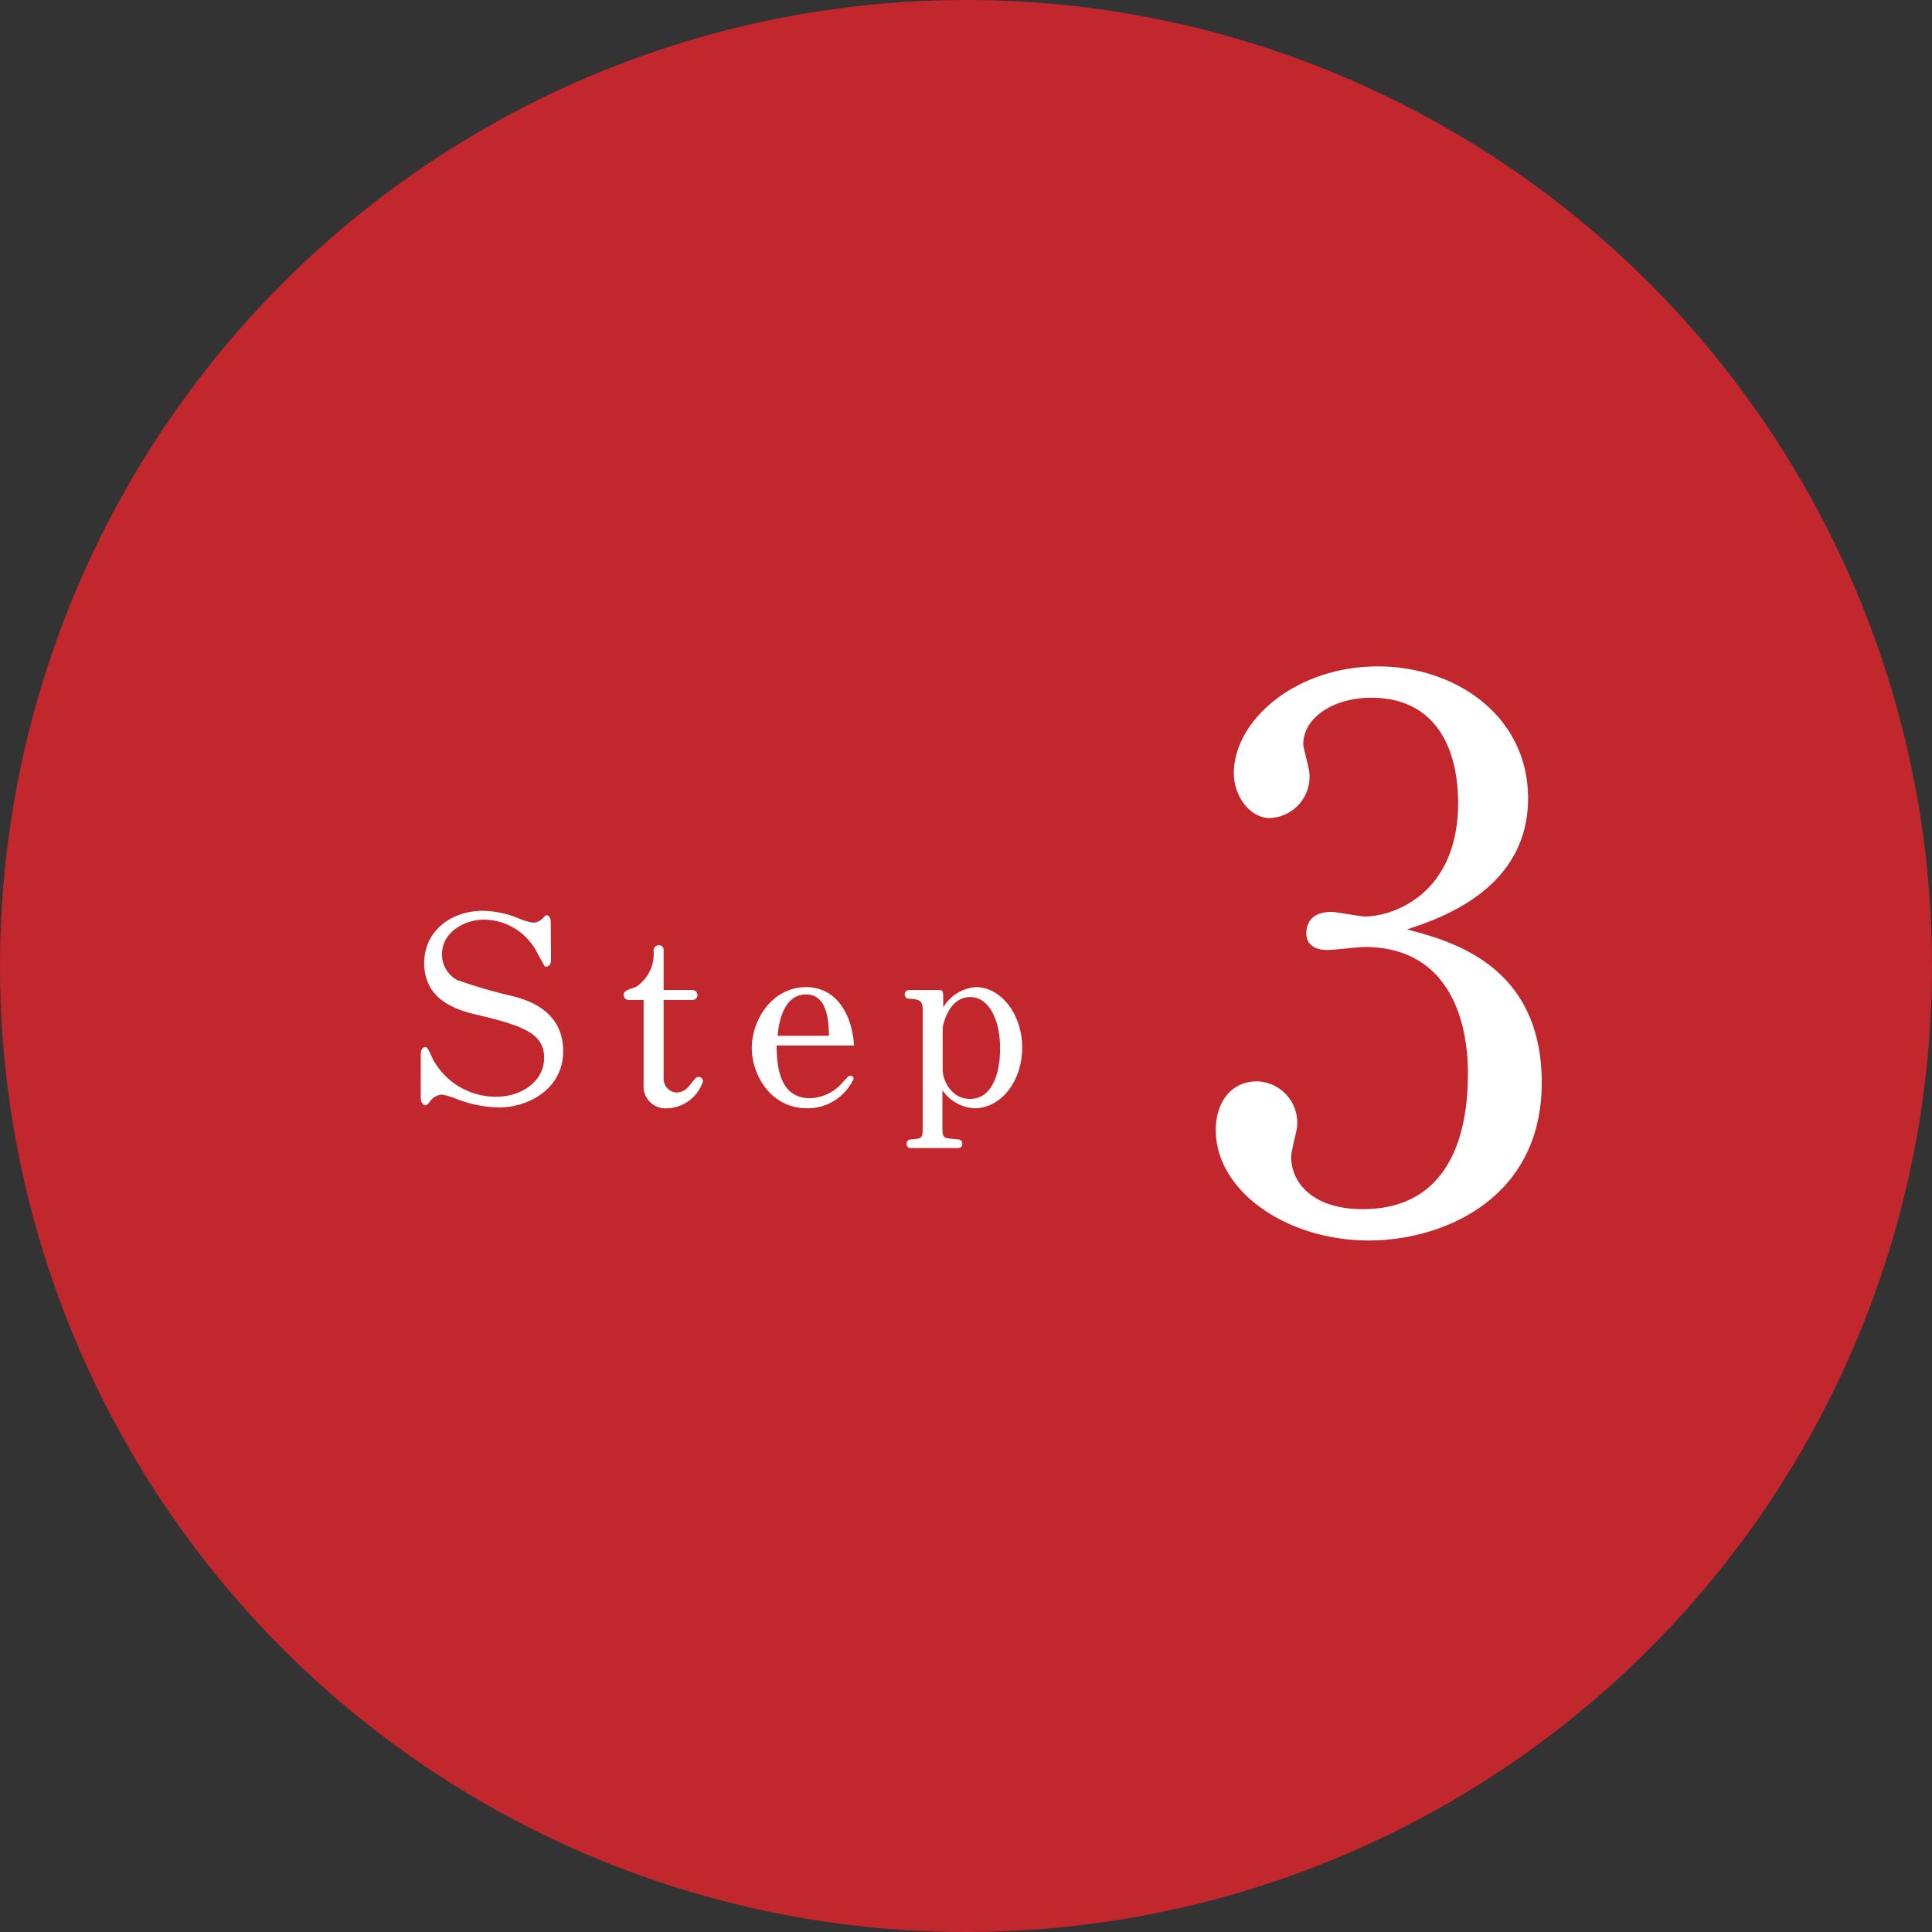
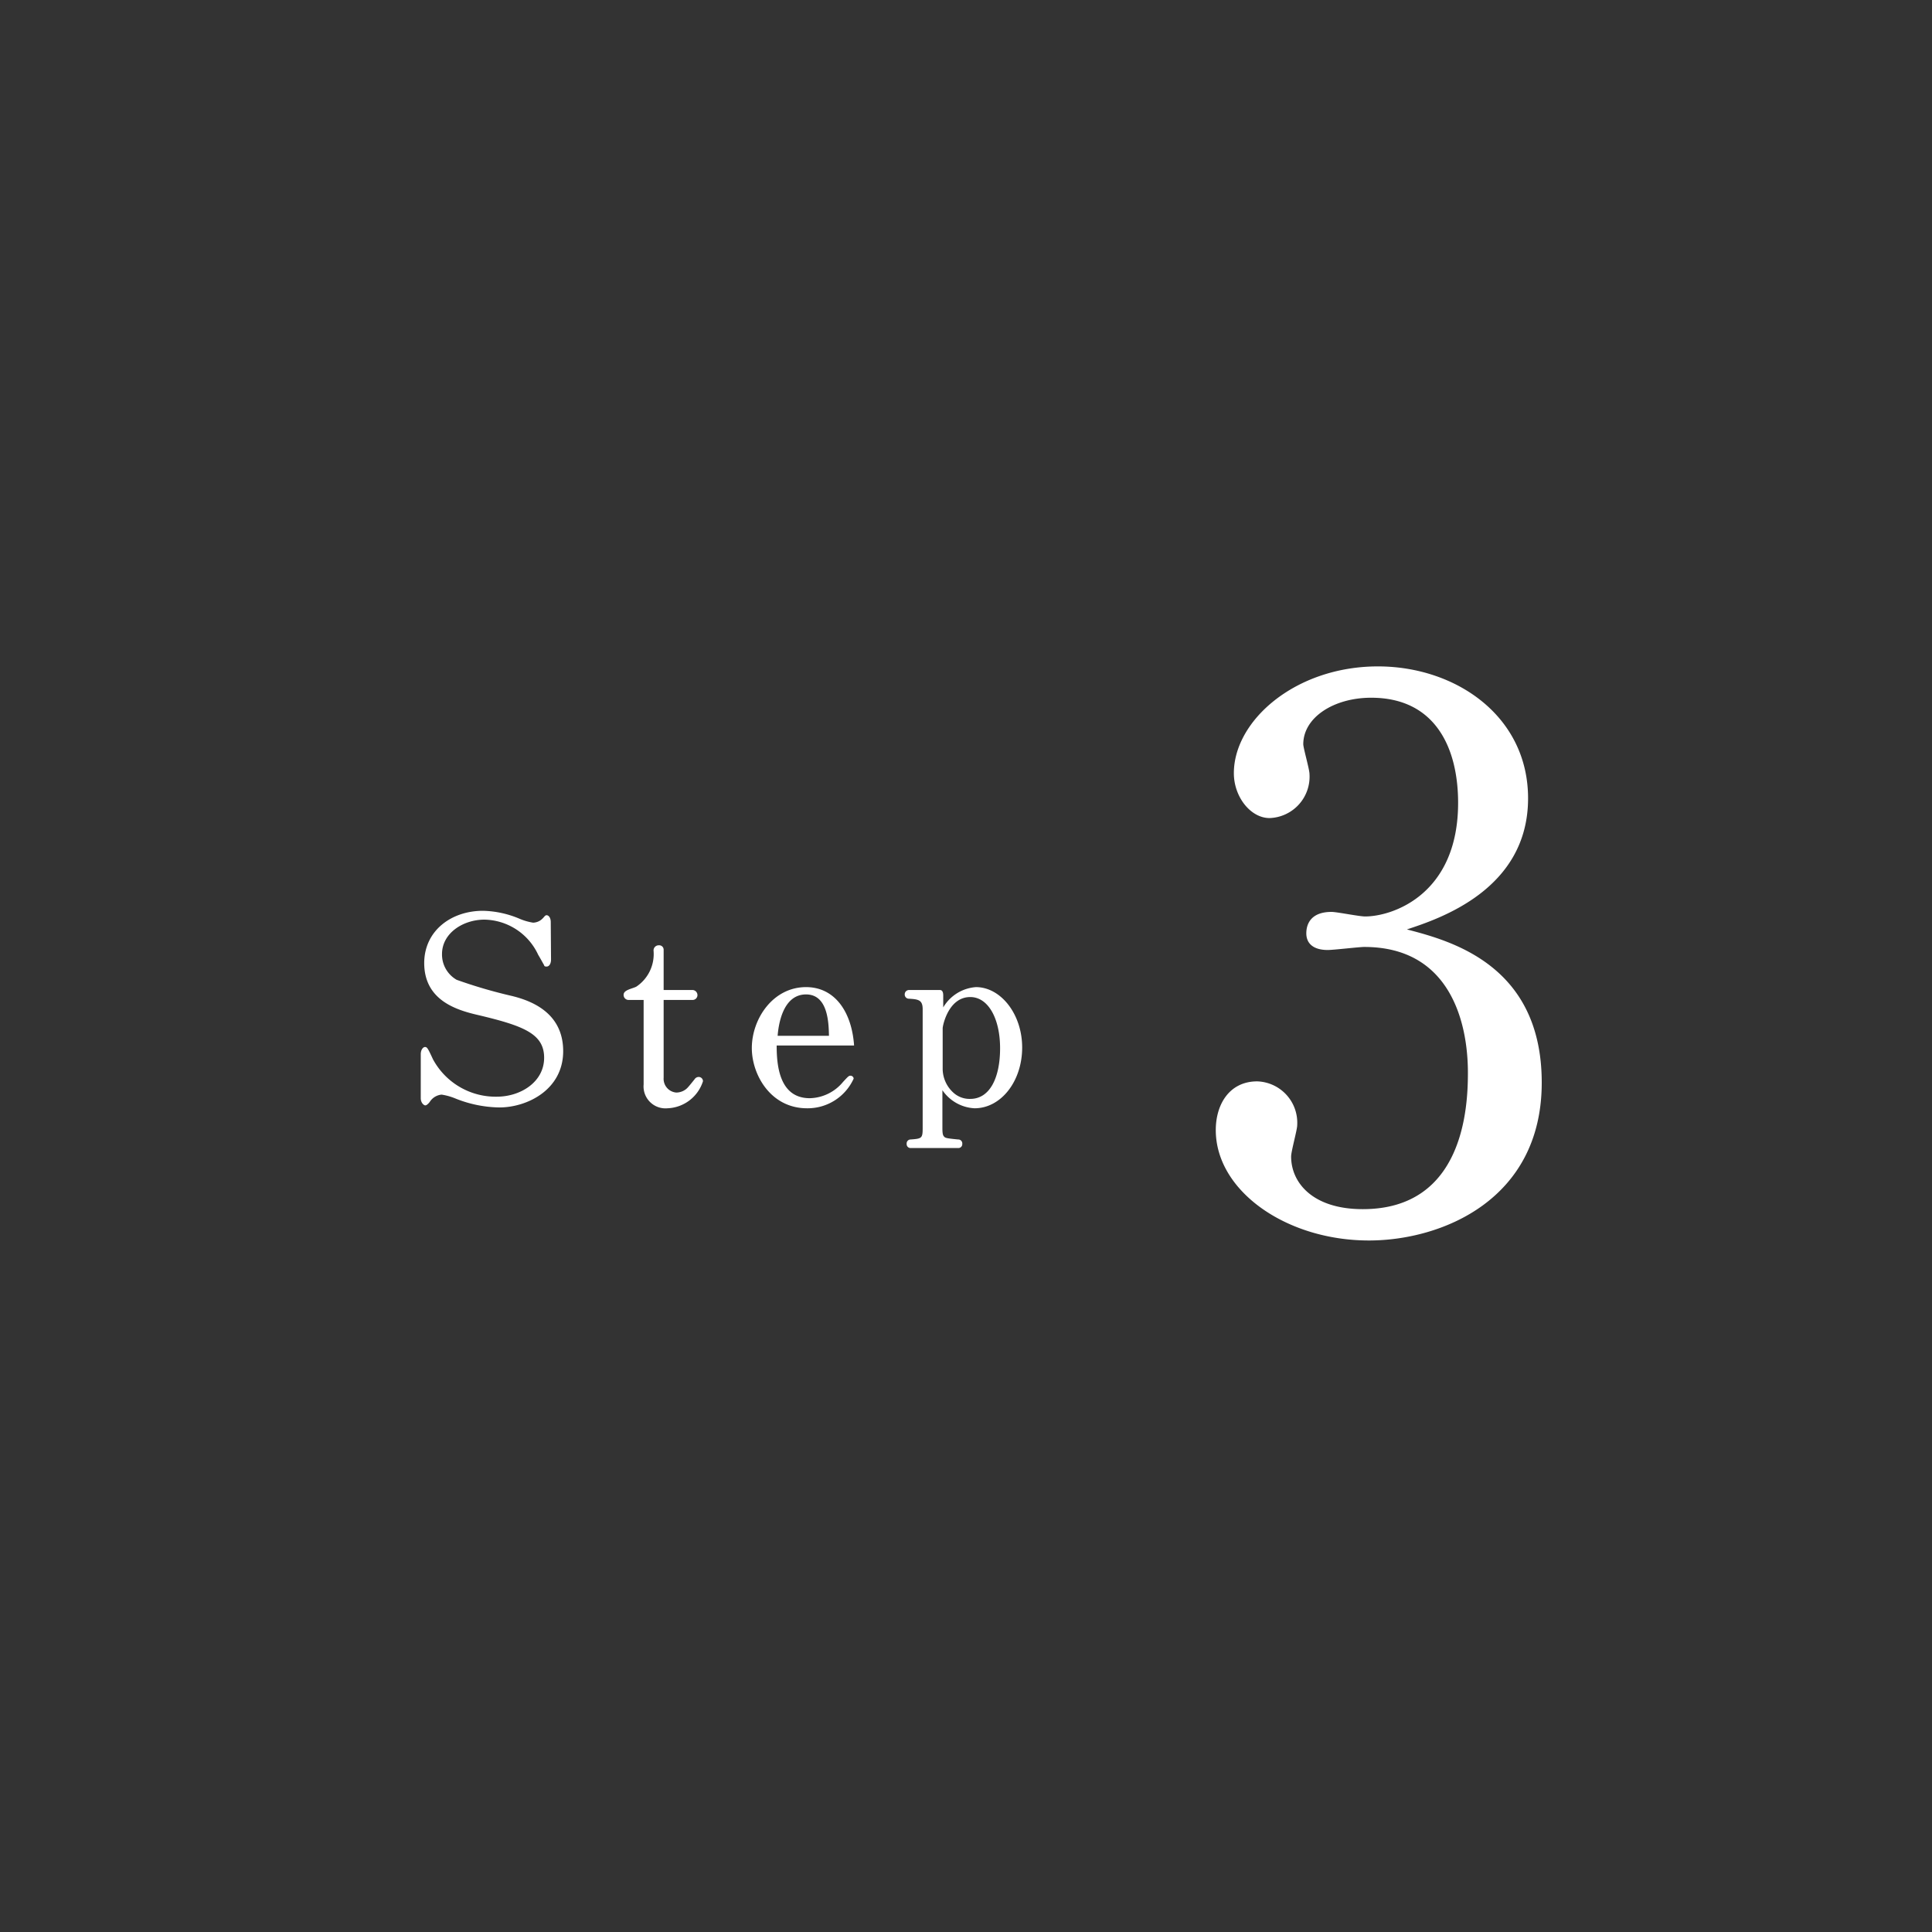
<svg xmlns="http://www.w3.org/2000/svg" viewBox="0 0 140 140">
  <rect x="0" y="0" width="140" height="140" fill="#333333" stroke="none" />
  <defs>
    <style>
      .a {
        fill: #c1272d;
      }

      .b {
        fill: #fff;
      }
    </style>
  </defs>
  <title>ttl_step3</title>
  <g>
-     <circle class="a" cx="70" cy="70" r="70" />
    <g>
      <path class="b" d="M39.93,69.53c0,.3-.13.51-.32.51s-.15-.05-.21-.15-.23-.42-.4-.7a4.38,4.38,0,0,0-3.89-2.55c-1.58,0-3.08,1-3.08,2.49A2.11,2.11,0,0,0,33.09,71a35.91,35.91,0,0,0,4,1.17c1.39.34,3.72,1.2,3.72,4s-2.61,4.08-4.63,4.08A8.87,8.87,0,0,1,33,79.6a4.36,4.36,0,0,0-1-.28,1.14,1.14,0,0,0-.86.53c-.06.08-.21.25-.32.25s-.33-.19-.33-.52V76.39c0-.31.16-.52.31-.52s.21.1.57.88A5.16,5.16,0,0,0,36,79.47c1.73,0,3.43-1.07,3.43-2.82s-1.51-2.32-4.8-3.1c-1.56-.36-3.89-1.07-3.89-3.77C30.75,67.45,32.69,66,35,66a7.15,7.15,0,0,1,2.68.59,4.16,4.16,0,0,0,.95.27,1,1,0,0,0,.56-.19c.25-.19.28-.35.42-.35s.3.17.3.5Z" />
      <path class="b" d="M48.37,80.31a1.59,1.59,0,0,1-1.73-1.73V72.46H45.53a.36.36,0,0,1-.34-.38c0-.36.67-.44.93-.59a2.84,2.84,0,0,0,1.24-2.59.37.37,0,0,1,.38-.4.32.32,0,0,1,.35.31v2.93H50.2a.37.37,0,0,1,.34.36.35.35,0,0,1-.34.36H48.09V78.1A1,1,0,0,0,49,79.17a1.15,1.15,0,0,0,.55-.14c.23-.13.29-.21.78-.82a.36.36,0,0,1,.29-.17.31.31,0,0,1,.32.31A2.81,2.81,0,0,1,48.37,80.31Z" />
      <path class="b" d="M56.28,75.76c0,1.39.17,3.82,2.4,3.82a3.21,3.21,0,0,0,2.41-1.18c.38-.41.42-.45.54-.45a.23.23,0,0,1,.23.21,3.66,3.66,0,0,1-3.38,2.15c-2.64,0-4-2.44-4-4.36,0-2.12,1.53-4.42,3.93-4.42,2.07,0,3.31,1.77,3.48,4.23Zm2.13-3.7c-1.7,0-2,2.23-2.06,3h3.72C60.05,74.12,60,72.06,58.41,72.06Z" />
      <path class="b" d="M70.62,80.31A3,3,0,0,1,68.29,79v2.77c0,.45.06.53.14.61s.17.11,1,.19a.29.29,0,0,1,.3.32.28.28,0,0,1-.3.3H66a.28.28,0,0,1-.3-.3.29.29,0,0,1,.3-.32c.78-.06.86-.08.86-.8V73.13c0-.67-.31-.72-1-.76a.3.3,0,0,1-.3-.31.31.31,0,0,1,.3-.32h2.25c.21,0,.24.23.24.4V73a3,3,0,0,1,2.37-1.47c1.79,0,3.35,1.94,3.35,4.38S72.54,80.31,70.62,80.31Zm-.31-8.06c-1.6,0-2,2.1-2,2.25v3a2.35,2.35,0,0,0,.8,1.7,1.74,1.74,0,0,0,1.2.43c1.41,0,2.16-1.52,2.16-3.67S71.61,72.25,70.31,72.25Z" />
    </g>
    <path class="b" d="M99.2,89.89c-6,0-11.1-3.6-11.1-8,0-1.88,1-3.53,3-3.53A3,3,0,0,1,94,81.54c0,.34-.44,1.88-.44,2.27,0,1.88,1.55,3.81,5.19,3.81,7.35,0,7.62-7.46,7.62-9.89,0-3.7-1.32-9.11-7.51-9.11-.38,0-2.21.22-2.65.22-1,0-1.55-.44-1.55-1.21,0-.61.28-1.55,1.83-1.55.38,0,2,.33,2.43.33,2,0,6.74-1.6,6.74-8.23,0-4-1.66-7.62-6.3-7.62-2.71,0-4.92,1.43-4.92,3.37,0,.27.45,1.82.45,2.15A3,3,0,0,1,92,59.28c-1.38,0-2.59-1.54-2.59-3.25,0-3.82,4.47-7.74,10.44-7.74,5.63,0,10.88,3.59,10.88,9.56,0,6.63-6.46,8.73-8.78,9.5,3.2.83,9.77,2.59,9.77,11.1S104.45,89.89,99.2,89.89Z" />
  </g>
</svg>